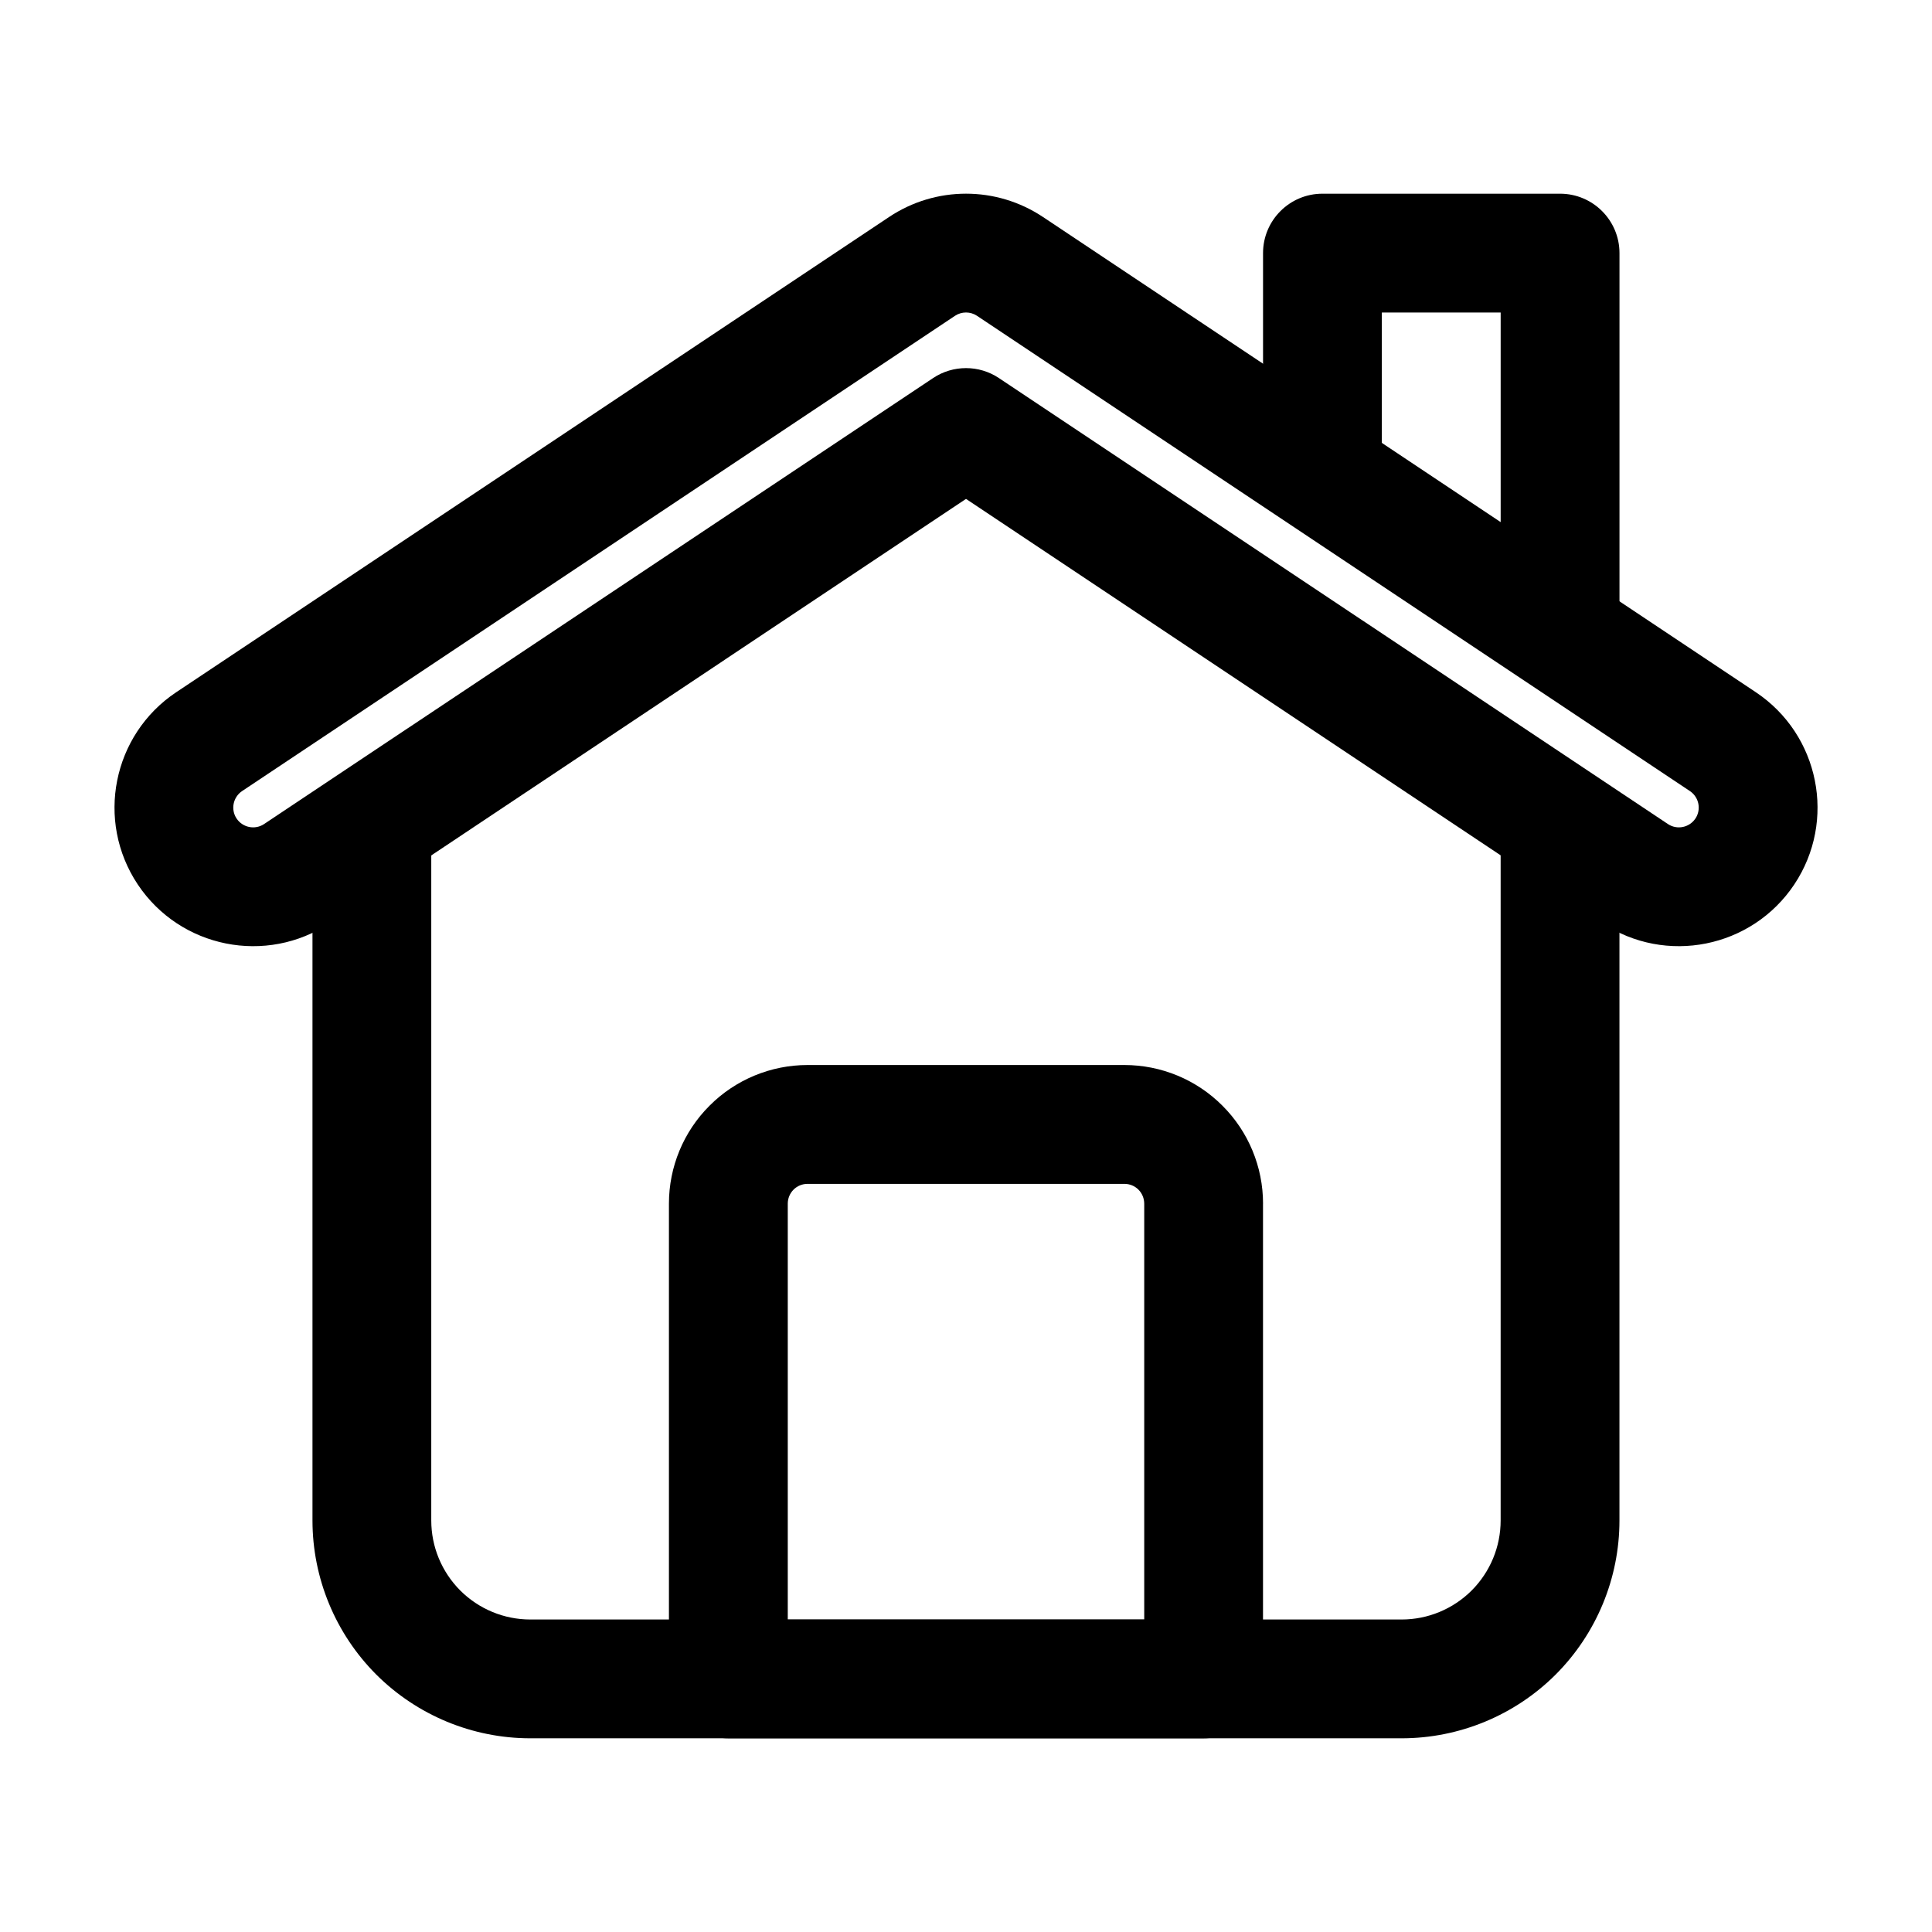
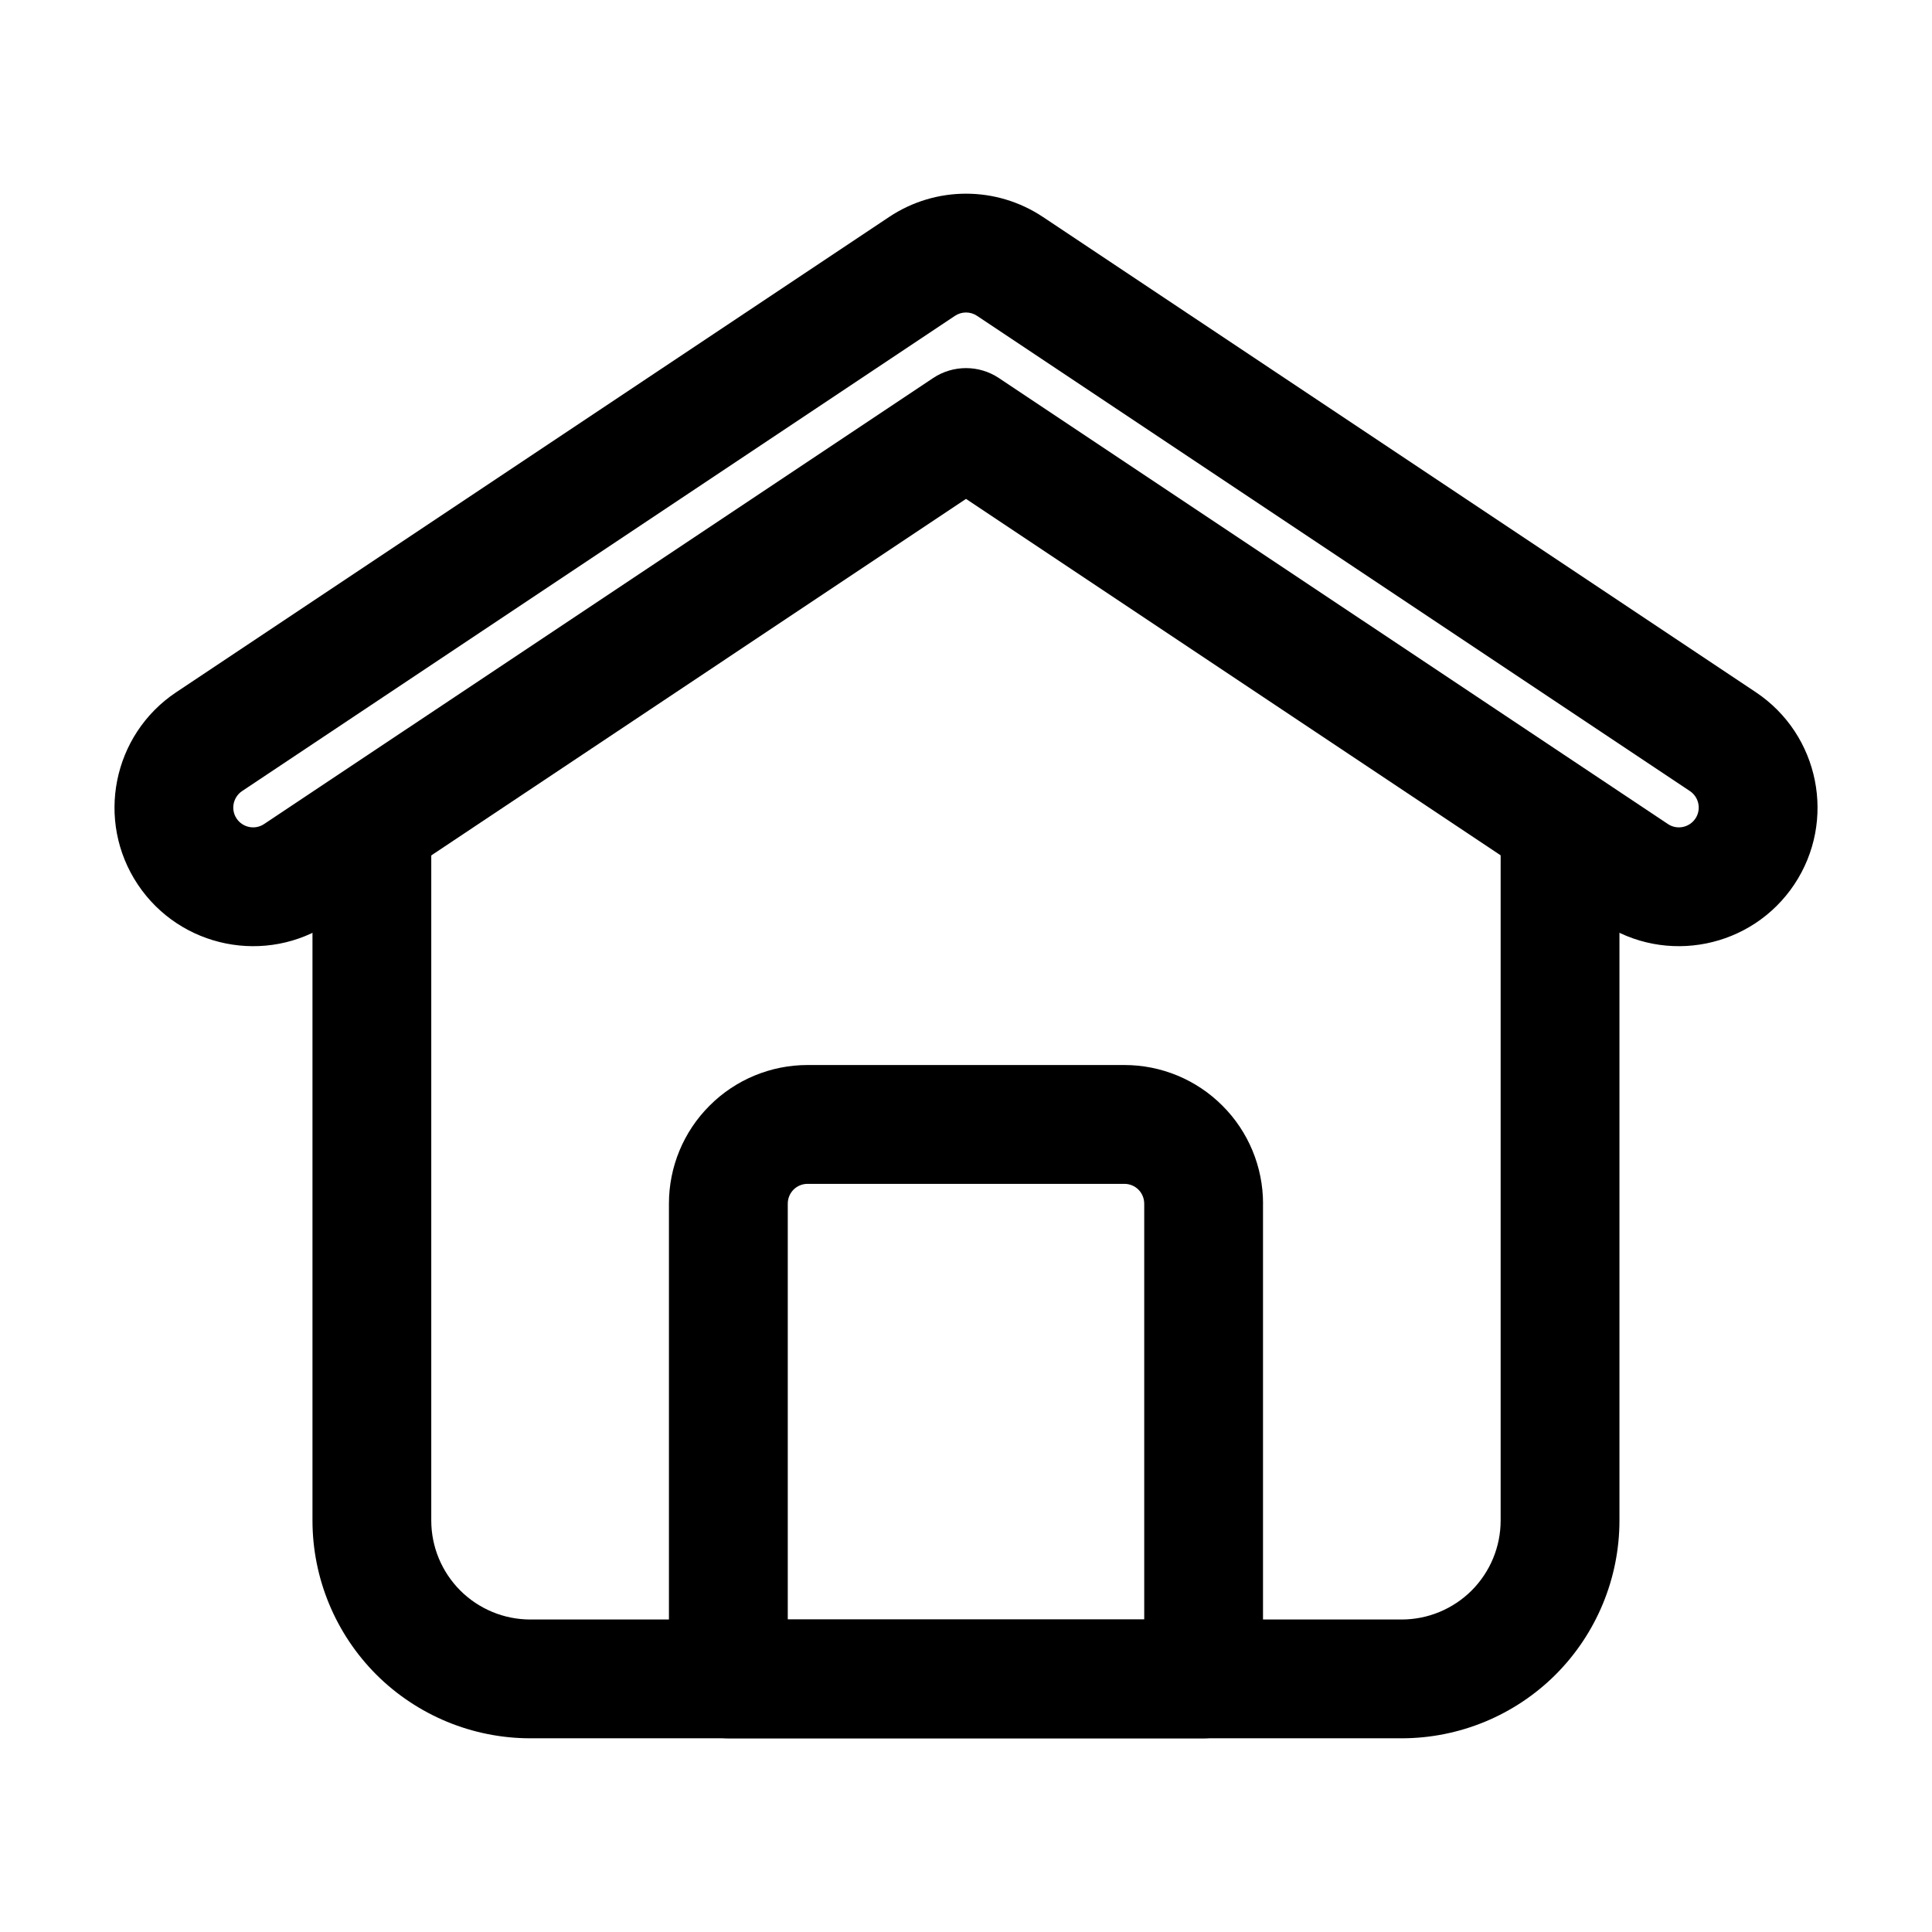
<svg xmlns="http://www.w3.org/2000/svg" fill="#000000" width="800px" height="800px" version="1.1" viewBox="144 144 512 512">
  <g fill-rule="evenodd">
    <path d="m226.81 368.51v178.43c0 15.305 6.086 29.996 16.898 40.828 10.832 10.812 25.527 16.898 40.828 16.898h230.91c15.305 0 29.996-6.086 40.828-16.898 10.812-10.832 16.898-25.527 16.898-40.828v-178.43c0-8.691-7.055-15.742-15.742-15.742-8.691 0-15.742 7.055-15.742 15.742v178.43c0 6.969-2.769 13.625-7.684 18.559-4.934 4.914-11.586 7.684-18.559 7.684h-230.91c-6.969 0-13.625-2.769-18.559-7.684-4.914-4.934-7.684-11.586-7.684-18.559v-178.43c0-8.691-7.055-15.742-15.742-15.742-8.691 0-15.742 7.055-15.742 15.742z" />
    <path d="m400 276.21 168.55 112.37c16.879 11.25 39.695 6.676 50.949-10.18 11.25-16.879 6.676-39.695-10.18-50.949l-188.93-125.95c-12.344-8.23-28.422-8.23-40.766 0l-188.93 125.95c-16.855 11.25-21.434 34.07-10.18 50.949 11.25 16.855 34.07 21.434 50.949 10.18l168.55-112.37zm8.734-32.012c-5.289-3.527-12.176-3.527-17.465 0l-177.28 118.18c-2.414 1.617-5.668 0.945-7.285-1.449-1.617-2.414-0.945-5.668 1.449-7.285l188.93-125.95c1.762-1.176 4.074-1.176 5.836 0l188.93 125.95c2.394 1.617 3.066 4.871 1.449 7.285-1.617 2.394-4.871 3.066-7.285 1.449l-177.28-118.18z" />
    <path d="m478.72 462.98c0-9.742-3.863-19.082-10.77-25.969-6.887-6.906-16.227-10.77-25.969-10.77h-83.969c-9.742 0-19.082 3.863-25.969 10.77-6.906 6.887-10.77 16.227-10.77 25.969v125.95c0 8.691 7.055 15.742 15.742 15.742h125.95c8.691 0 15.742-7.055 15.742-15.742v-125.95zm-31.488 0v110.21h-94.465v-110.21c0-1.387 0.547-2.731 1.531-3.715 0.988-0.988 2.332-1.531 3.715-1.531h83.969c1.387 0 2.731 0.547 3.715 1.531 0.988 0.988 1.531 2.332 1.531 3.715z" />
-     <path d="m573.18 305.54v-94.465c0-8.691-7.055-15.742-15.742-15.742h-62.977c-8.691 0-15.742 7.055-15.742 15.742v52.48c0 8.691 7.055 15.742 15.742 15.742 8.691 0 15.742-7.055 15.742-15.742v-36.734h31.488v78.719c0 8.691 7.055 15.742 15.742 15.742 8.691 0 15.742-7.055 15.742-15.742z" />
  </g>
</svg>